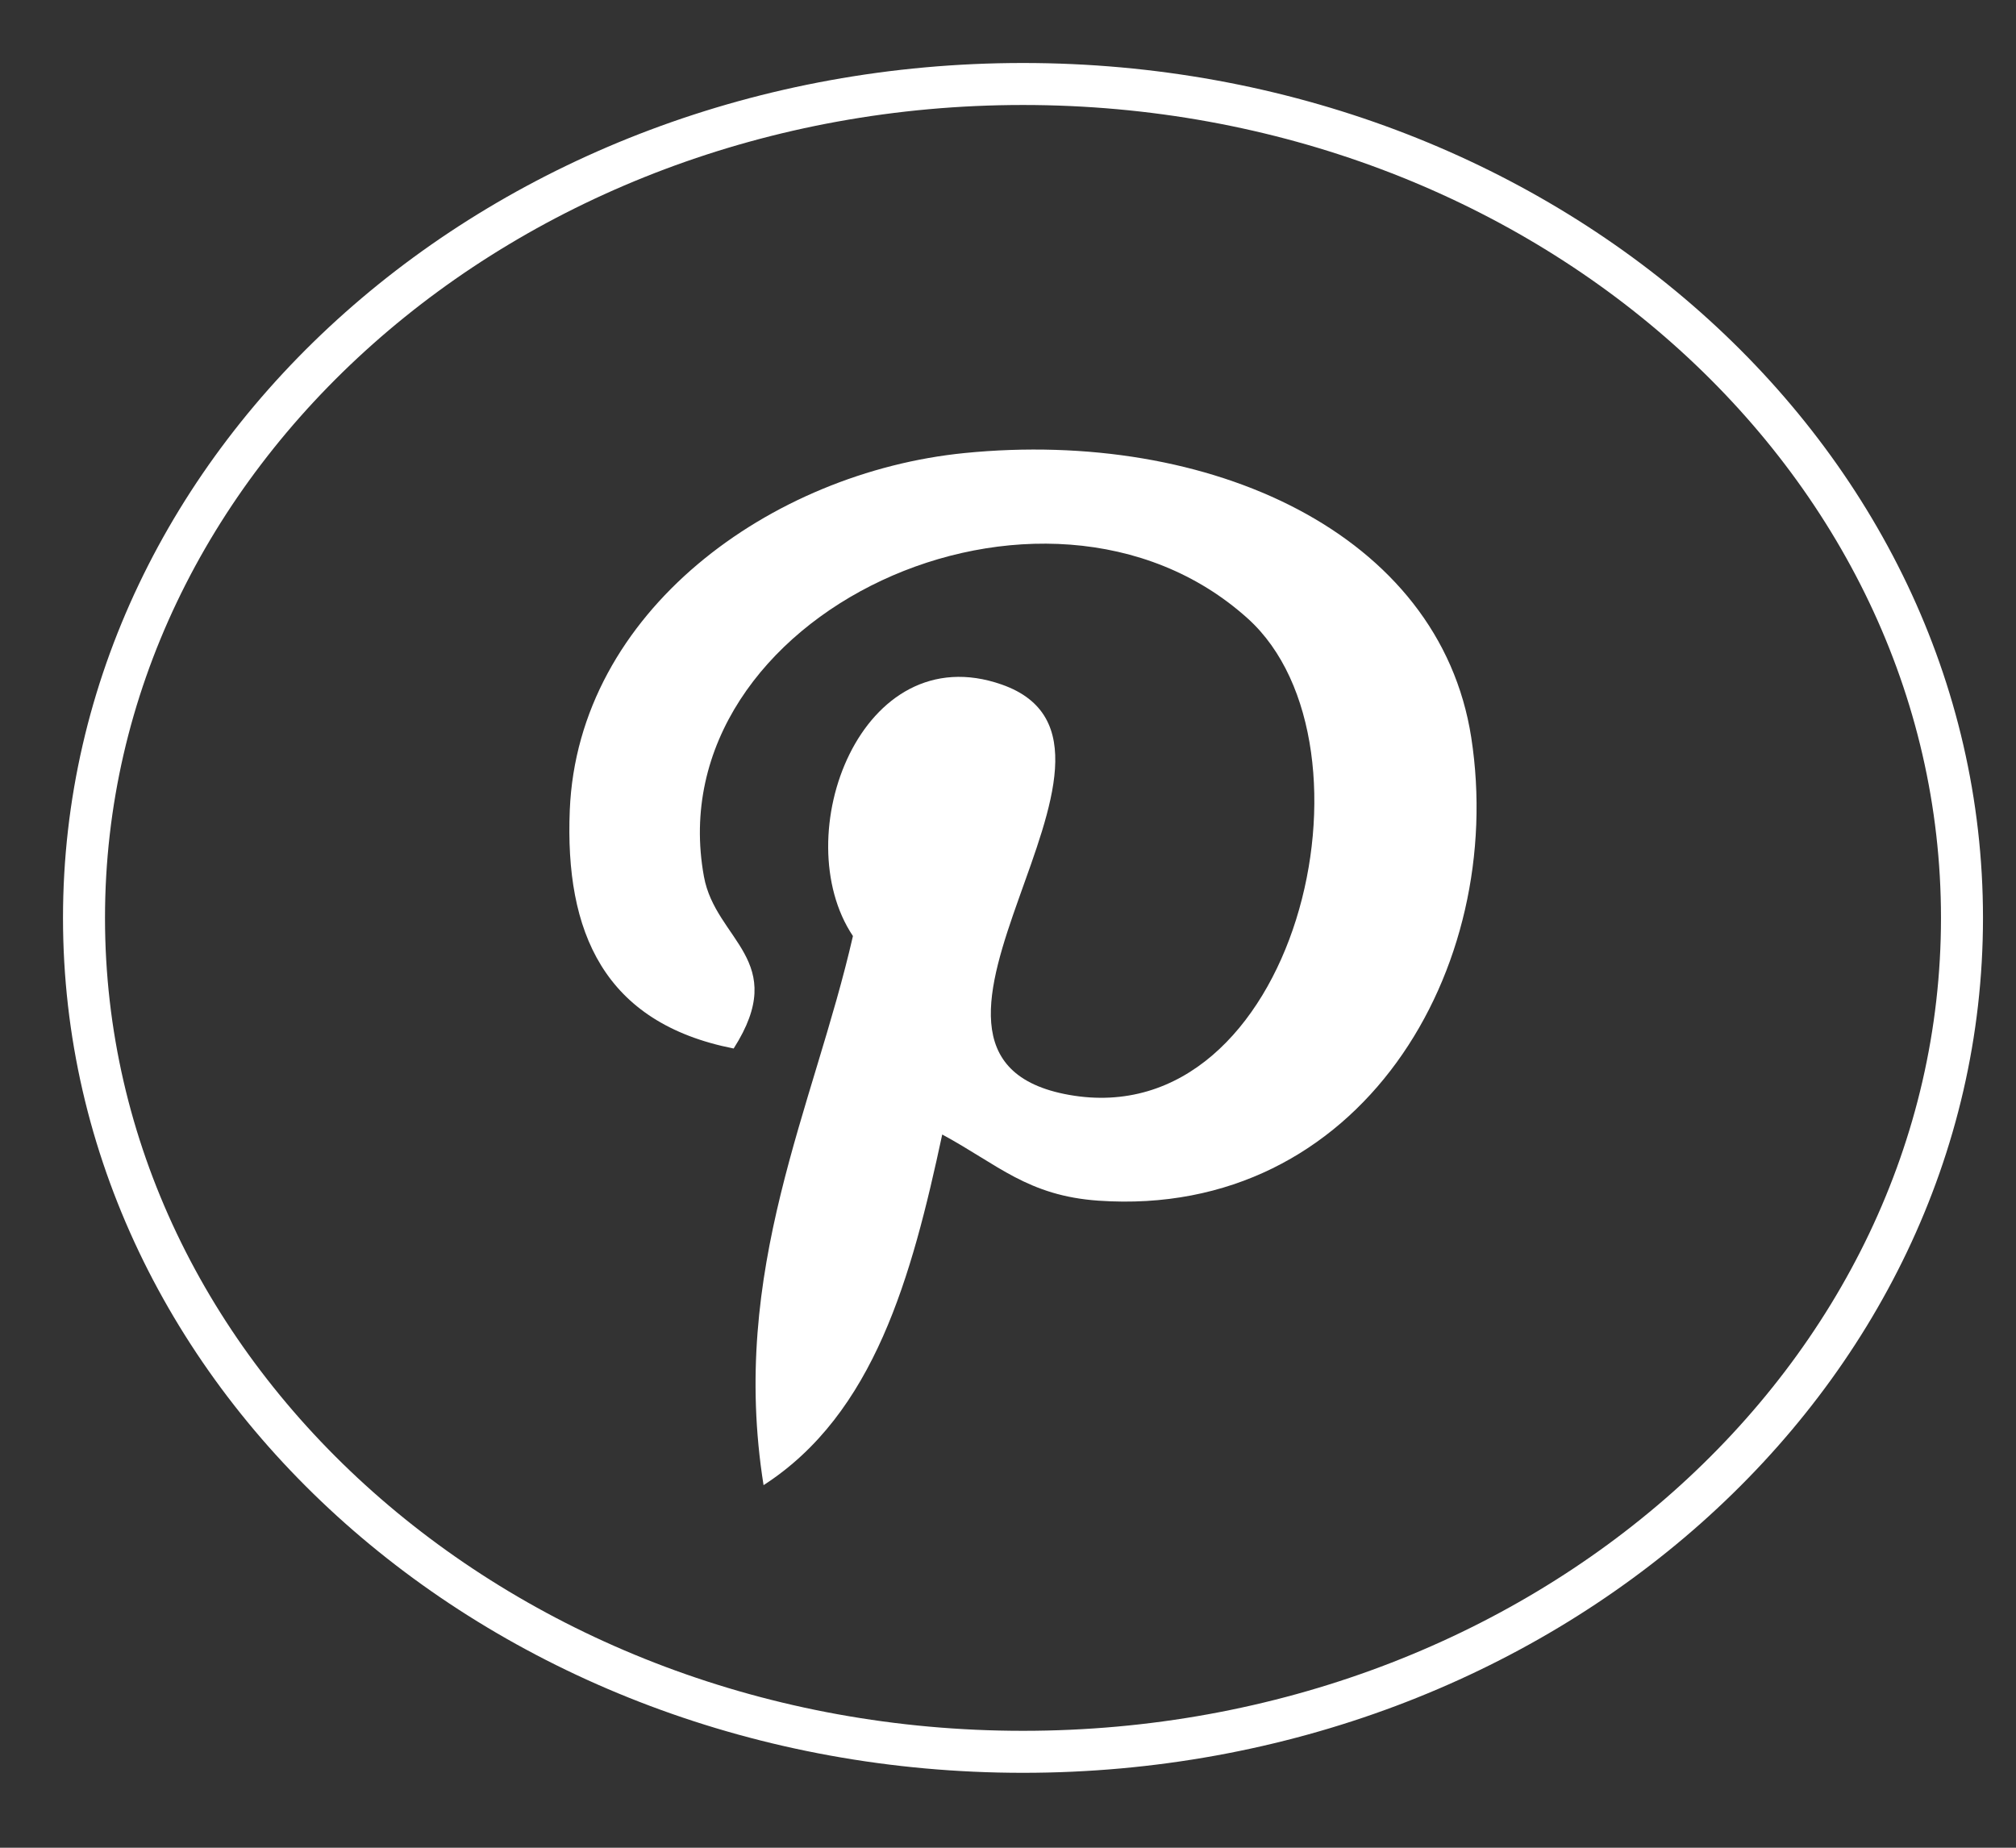
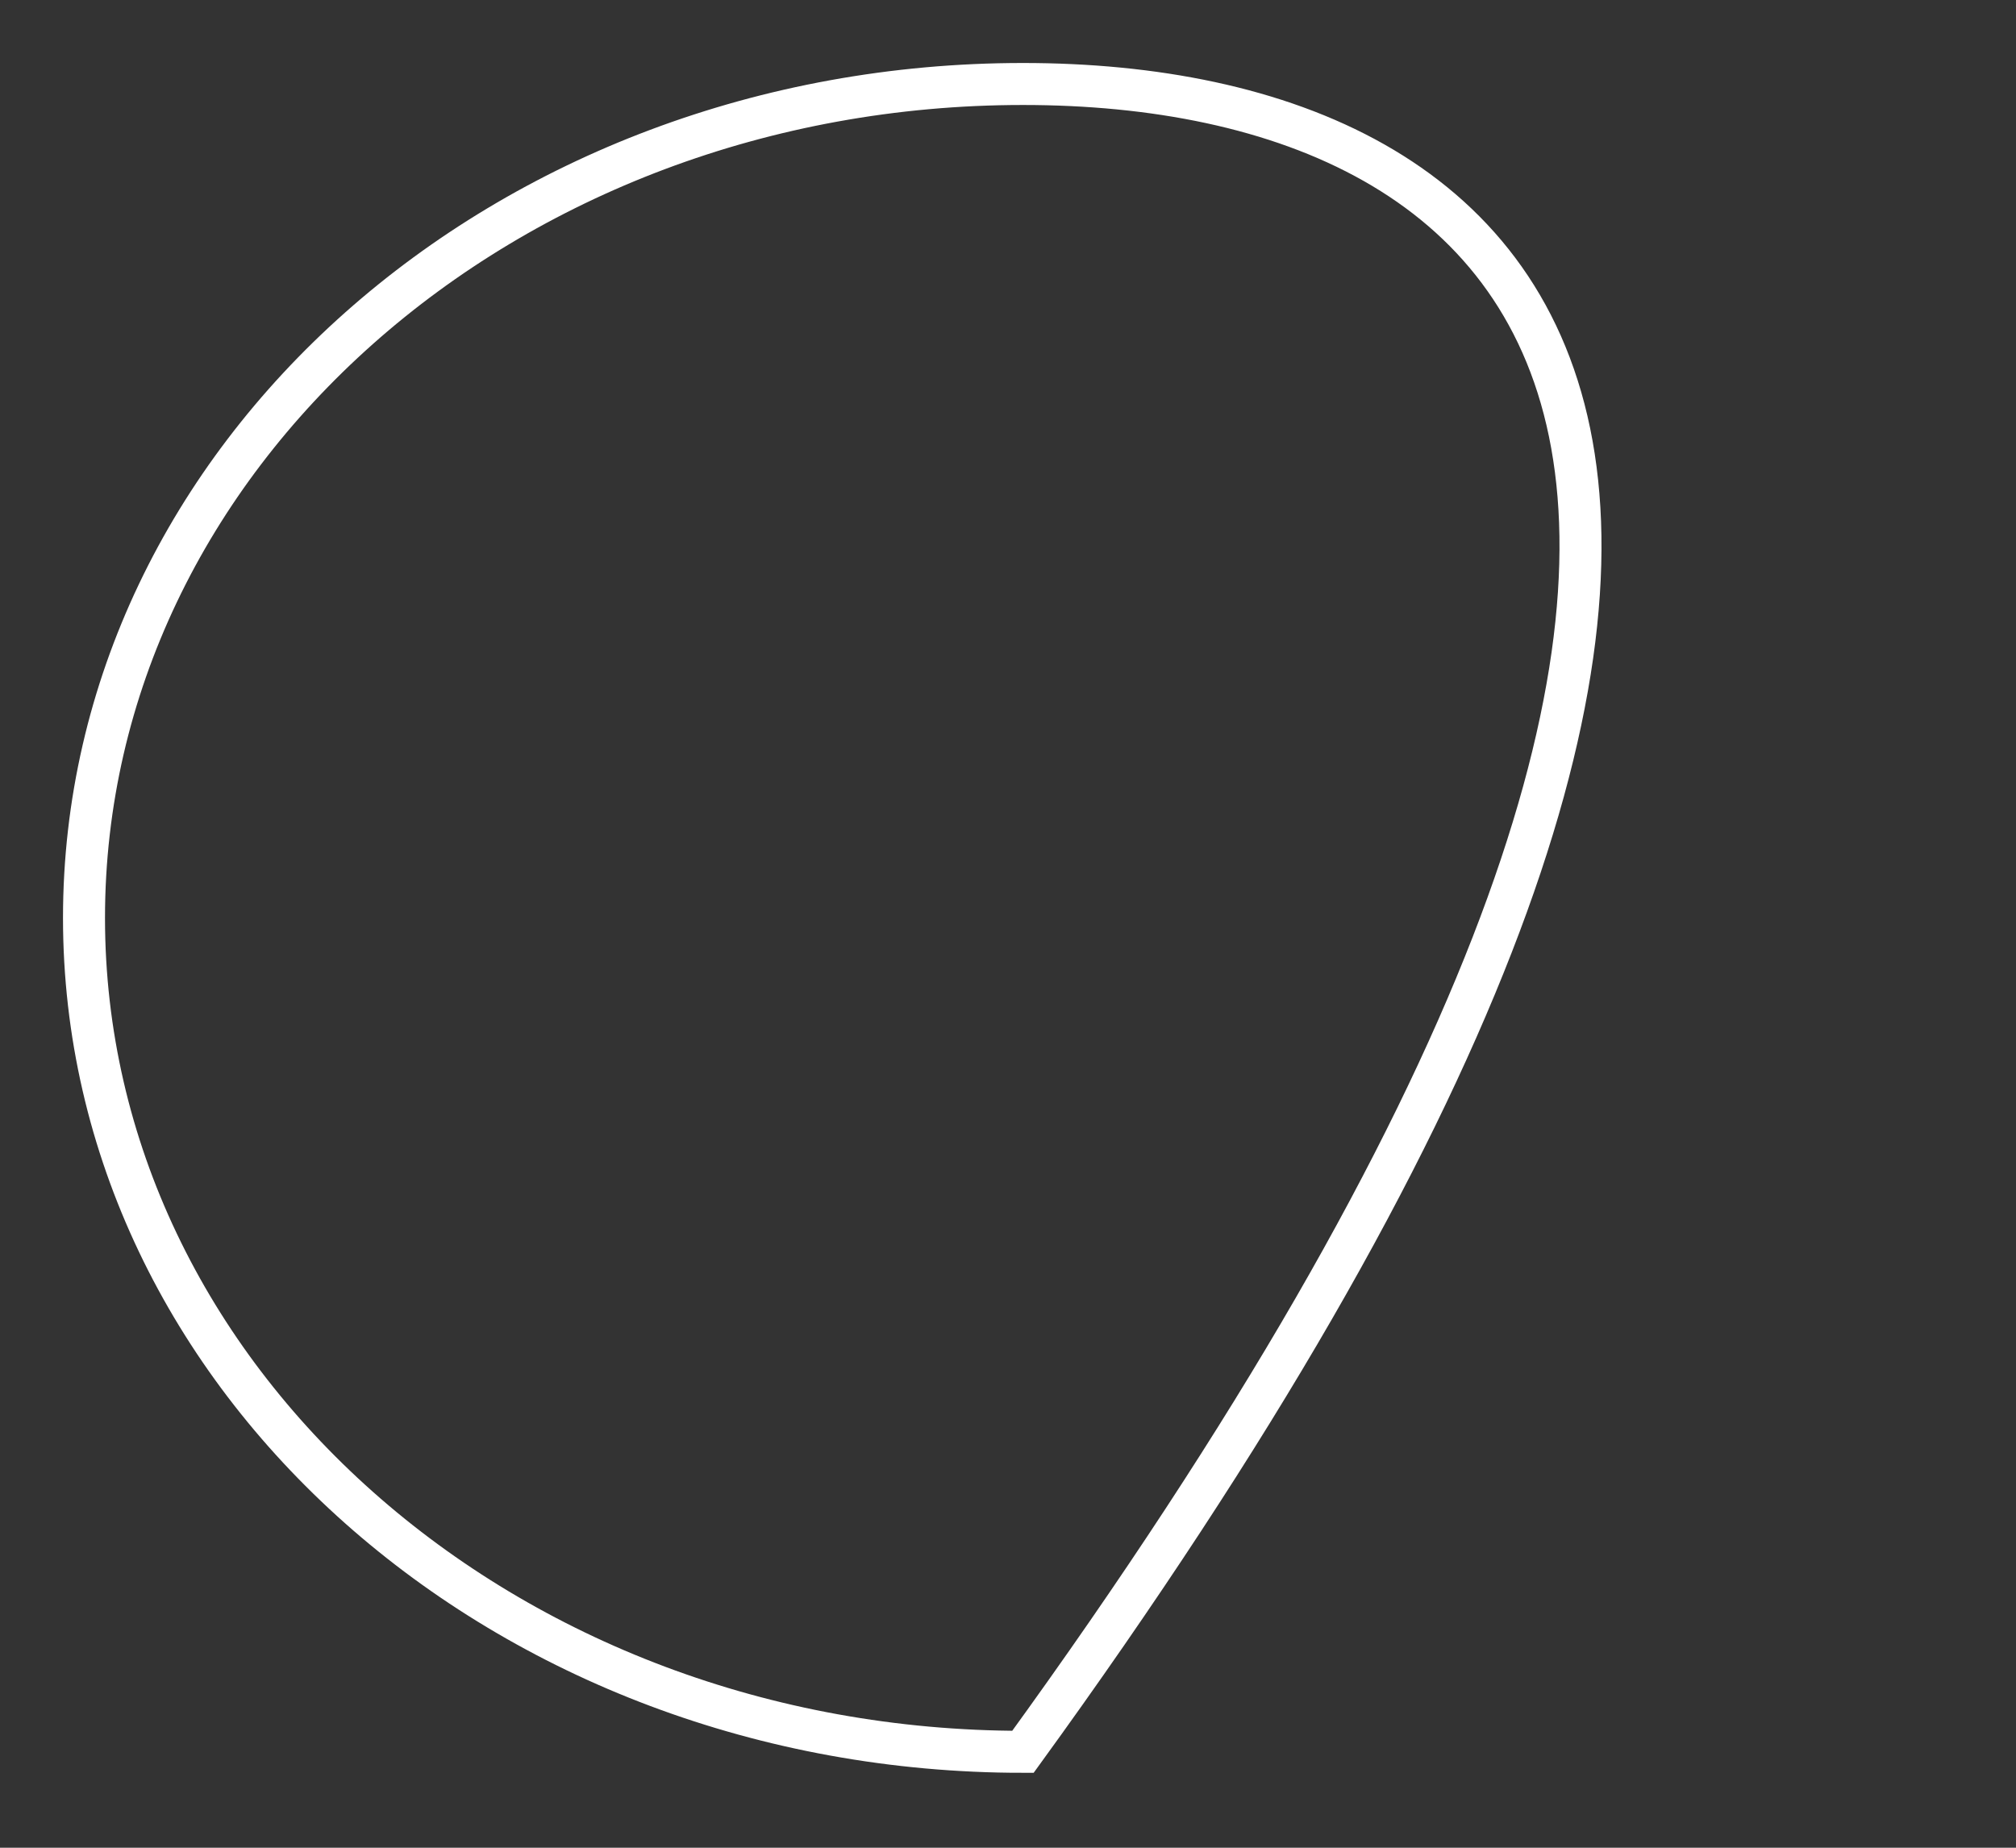
<svg xmlns="http://www.w3.org/2000/svg" width="24" height="22" viewBox="0 0 24 22" fill="none">
  <rect x="0" y="0" width="24" height="22" fill="#333333" stroke="none" />
-   <path d="M12.178 20.858C18.352 20.858 23.357 16.413 23.357 10.929C23.357 5.446 18.352 1 12.178 1C6.005 1 1 5.446 1 10.929C1 16.413 6.005 20.858 12.178 20.858Z" stroke="white" stroke-width="0.5" />
-   <path d="M13.08 14.296C12.235 14.238 11.88 13.866 11.217 13.508C10.853 15.206 10.408 16.833 9.09 17.683C8.682 15.117 9.687 13.19 10.154 11.145C9.358 9.955 10.249 7.561 11.927 8.151C13.992 8.877 10.139 12.574 12.726 13.036C15.426 13.518 16.528 8.874 14.854 7.364C12.434 5.183 7.811 7.314 8.38 10.436C8.518 11.199 9.406 11.431 8.734 12.484C7.186 12.179 6.724 11.094 6.783 9.648C6.879 7.281 9.178 5.623 11.484 5.394C14.4 5.104 17.137 6.345 17.515 8.782C17.94 11.531 16.198 14.51 13.08 14.296Z" fill="white" />
+   <path d="M12.178 20.858C23.357 5.446 18.352 1 12.178 1C6.005 1 1 5.446 1 10.929C1 16.413 6.005 20.858 12.178 20.858Z" stroke="white" stroke-width="0.5" />
</svg>